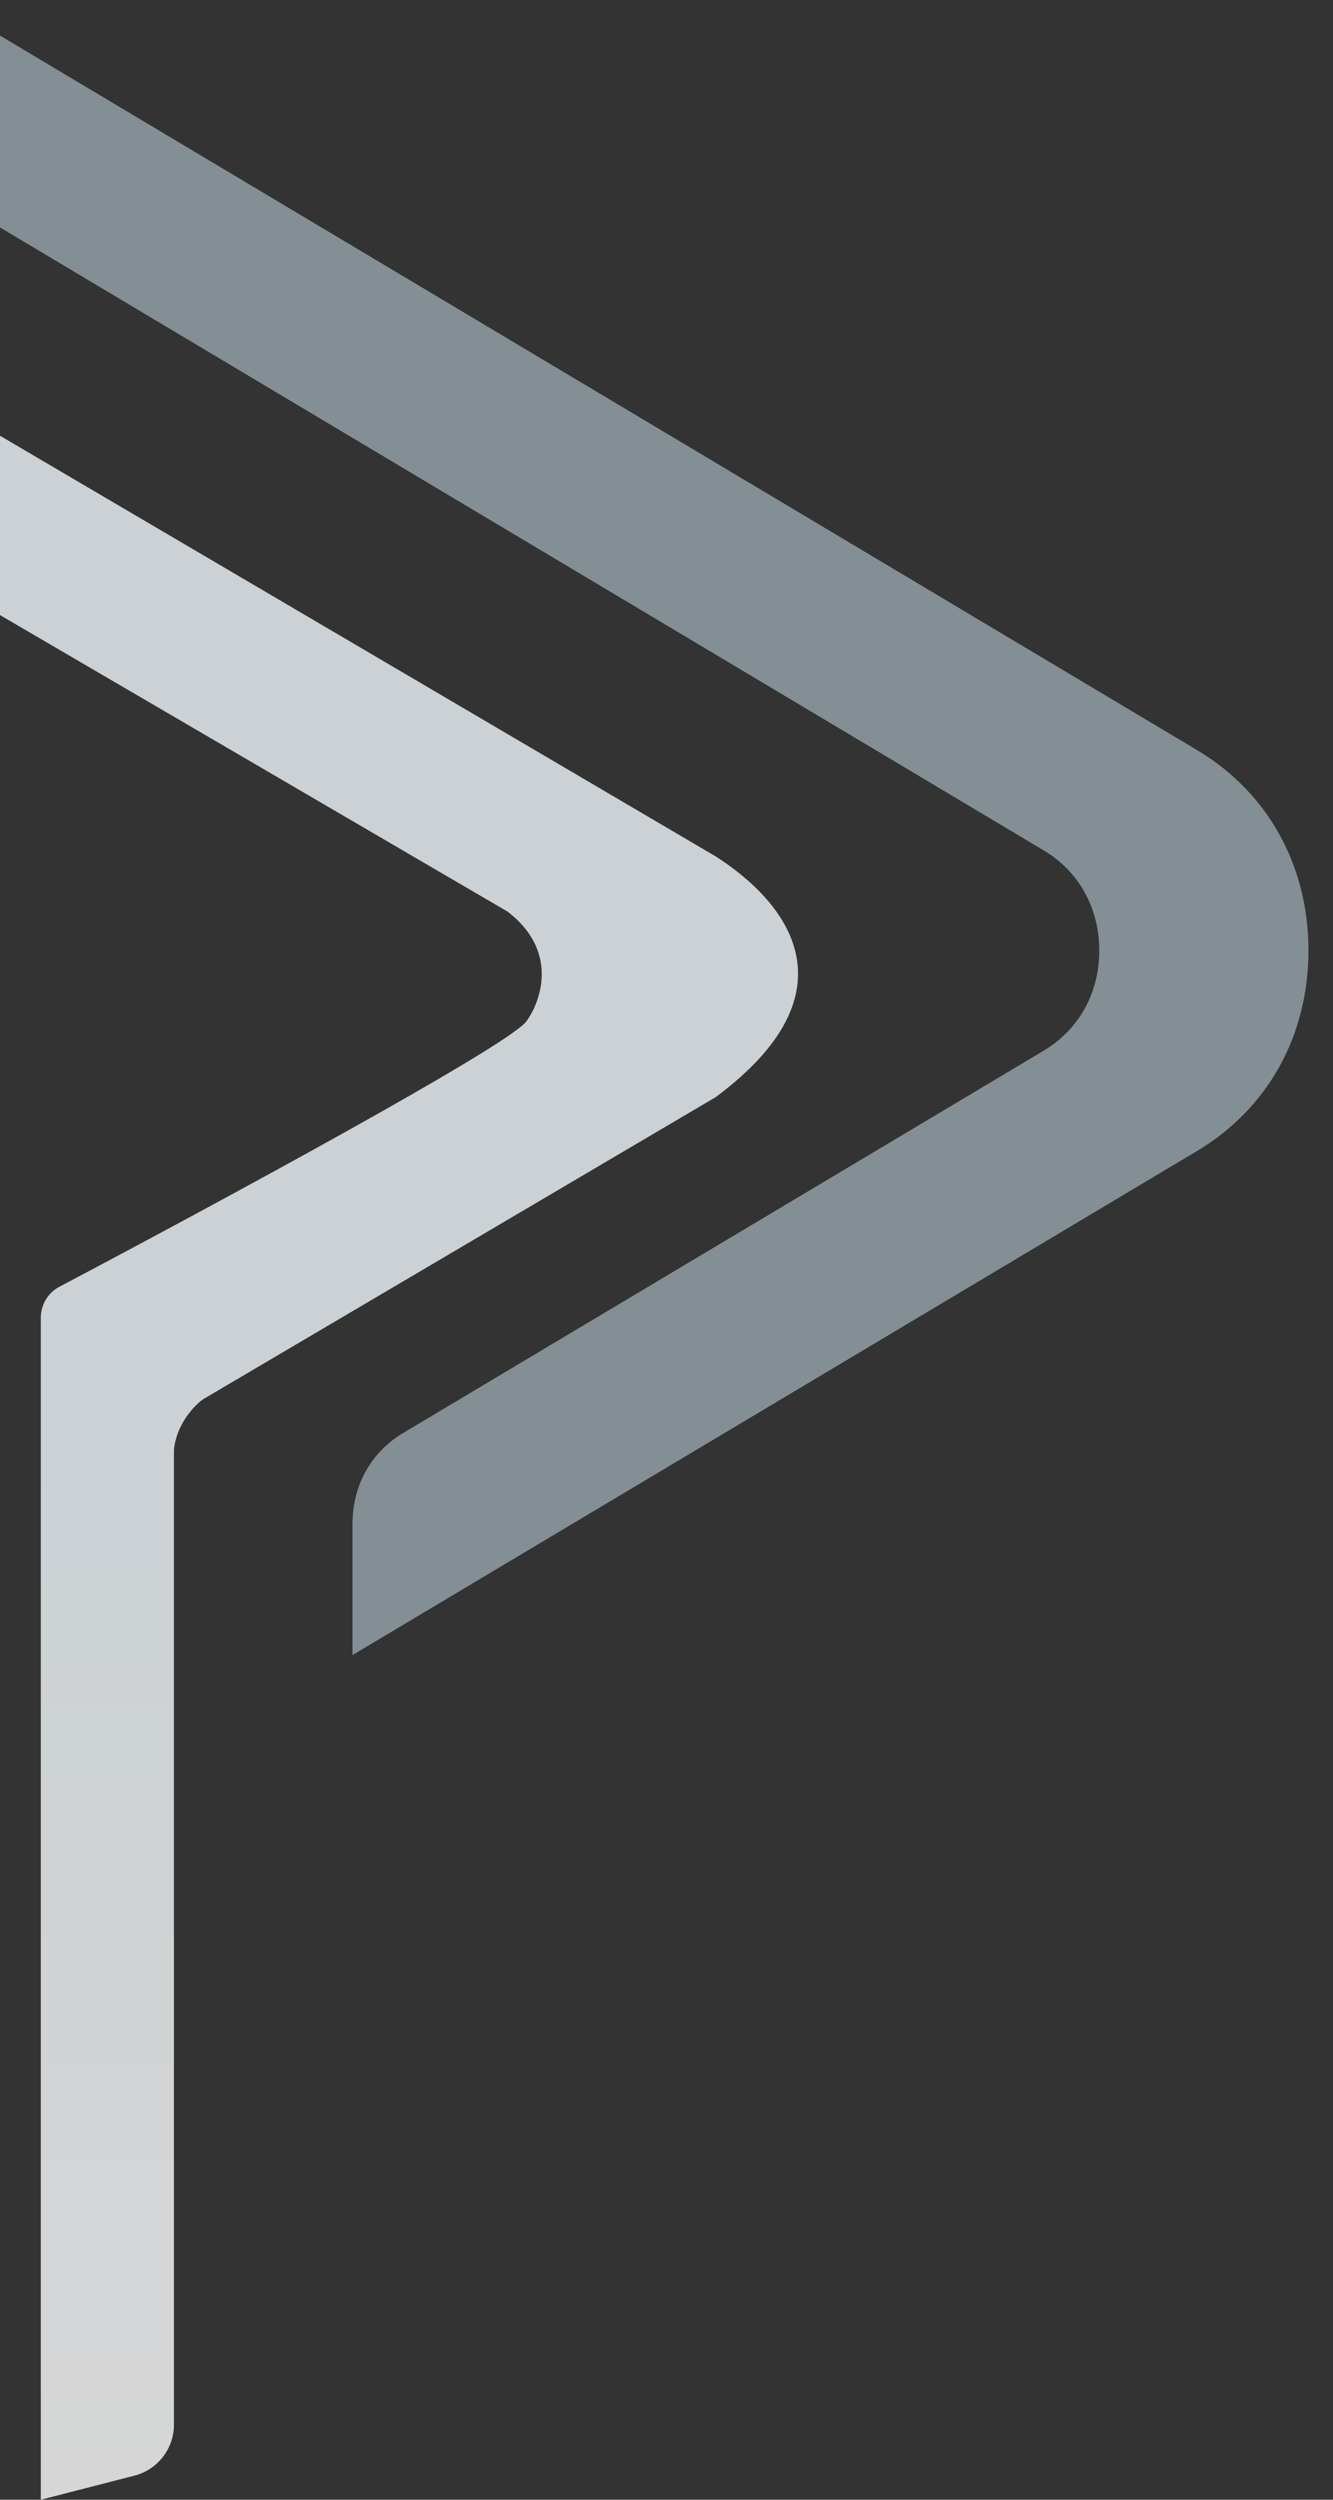
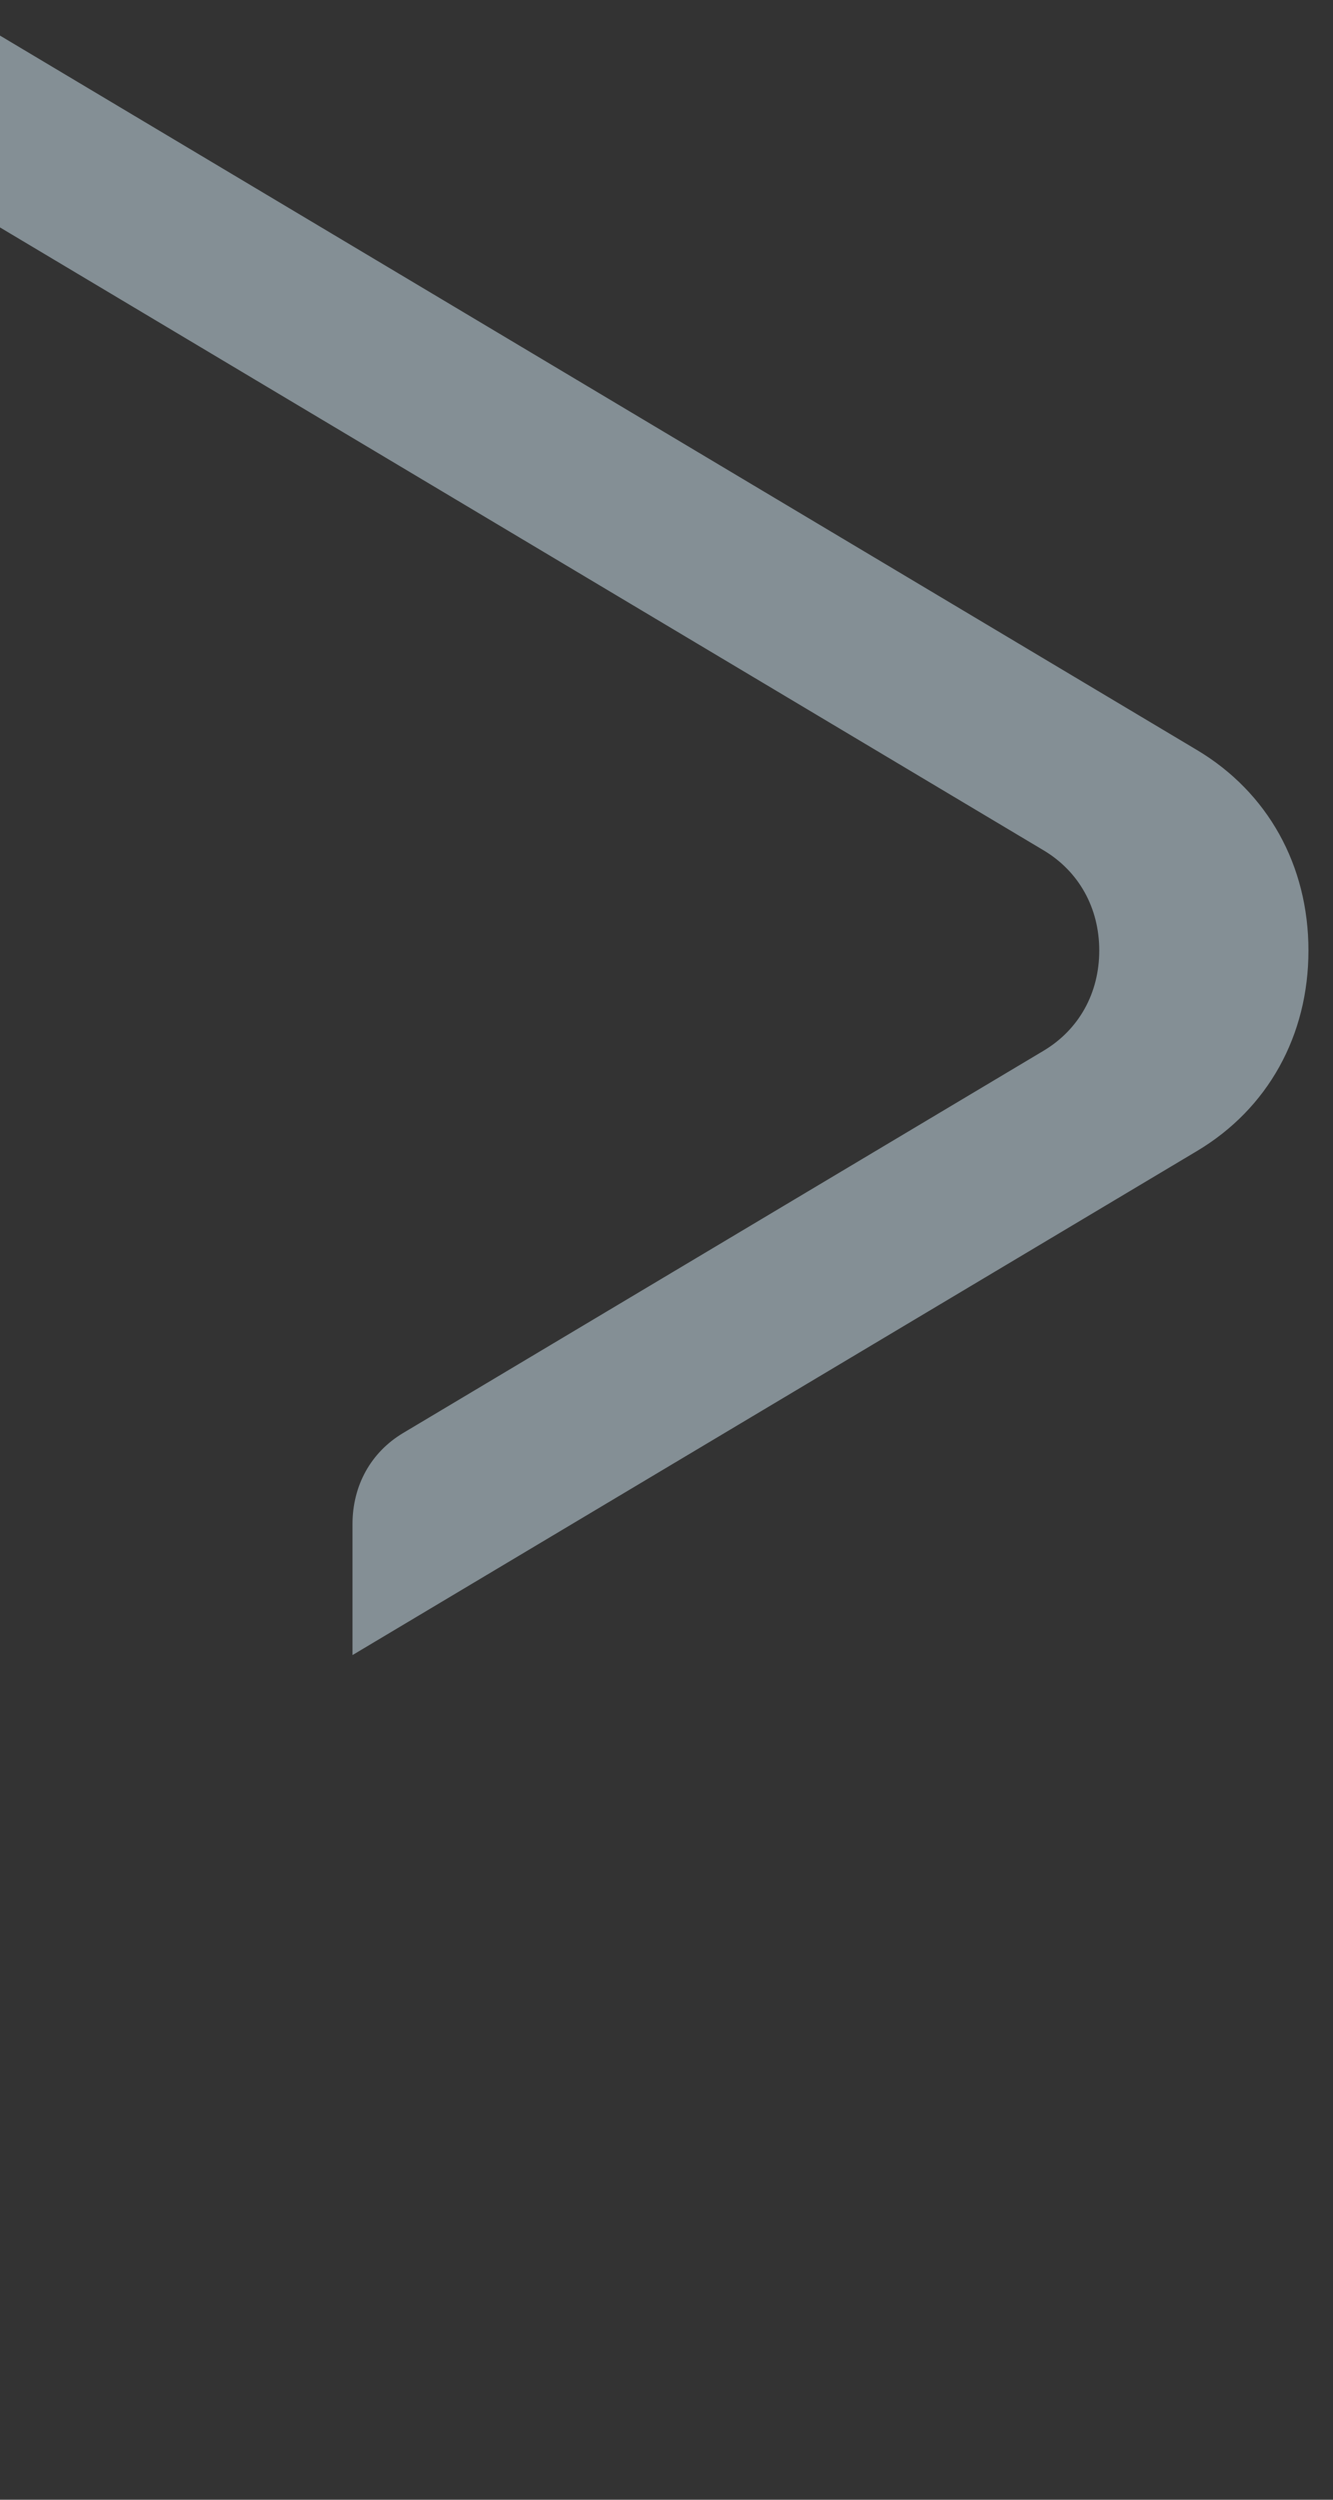
<svg xmlns="http://www.w3.org/2000/svg" width="760" height="1425" viewBox="0 0 760 1425" fill="none">
  <rect x="0" y="0" width="760" height="1425" fill="#333333" stroke="none" />
-   <path d="M99.166 826.549L99.166 1382.21C99.166 1395.9 89.898 1407.86 76.64 1411.27L23.261 1425V751.19C23.261 743.765 27.33 736.976 33.896 733.508C123.298 686.277 286.425 598.064 299.833 582.611C308.558 570.954 318.678 542.042 289.363 519.66L-6.087 347.087C-12.226 343.501 -16 336.926 -16 329.817V239L408.019 488.184C449.025 514.414 489.158 565.125 408.019 625.453L115.743 797.696C110.799 801.194 100.562 811.86 99.166 826.549Z" fill="url(#paint0_linear_707_5825)" fill-opacity="0.8" />
  <path fill-rule="evenodd" clip-rule="evenodd" d="M-34 0L682.458 427.573C722.838 451.672 746 493.331 746 541.86C746.003 590.392 722.838 632.05 682.458 656.15L200.976 943.493V868.845C200.976 846.788 211.506 827.849 229.858 816.895L594.964 599.005C615.152 586.953 626.734 566.125 626.734 541.86C626.734 517.596 615.149 496.762 594.96 484.716L184.328 239.656L-5.117 126.593C-23.473 115.642 -34 96.705 -34 74.645V0Z" fill="#D6ECF8" fill-opacity="0.5" />
  <defs>
    <linearGradient id="paint0_linear_707_5825" x1="220" y1="806.5" x2="219.5" y2="1425" gradientUnits="userSpaceOnUse">
      <stop stop-color="#F1F9FD" />
      <stop offset="1" stop-color="white" />
    </linearGradient>
  </defs>
</svg>